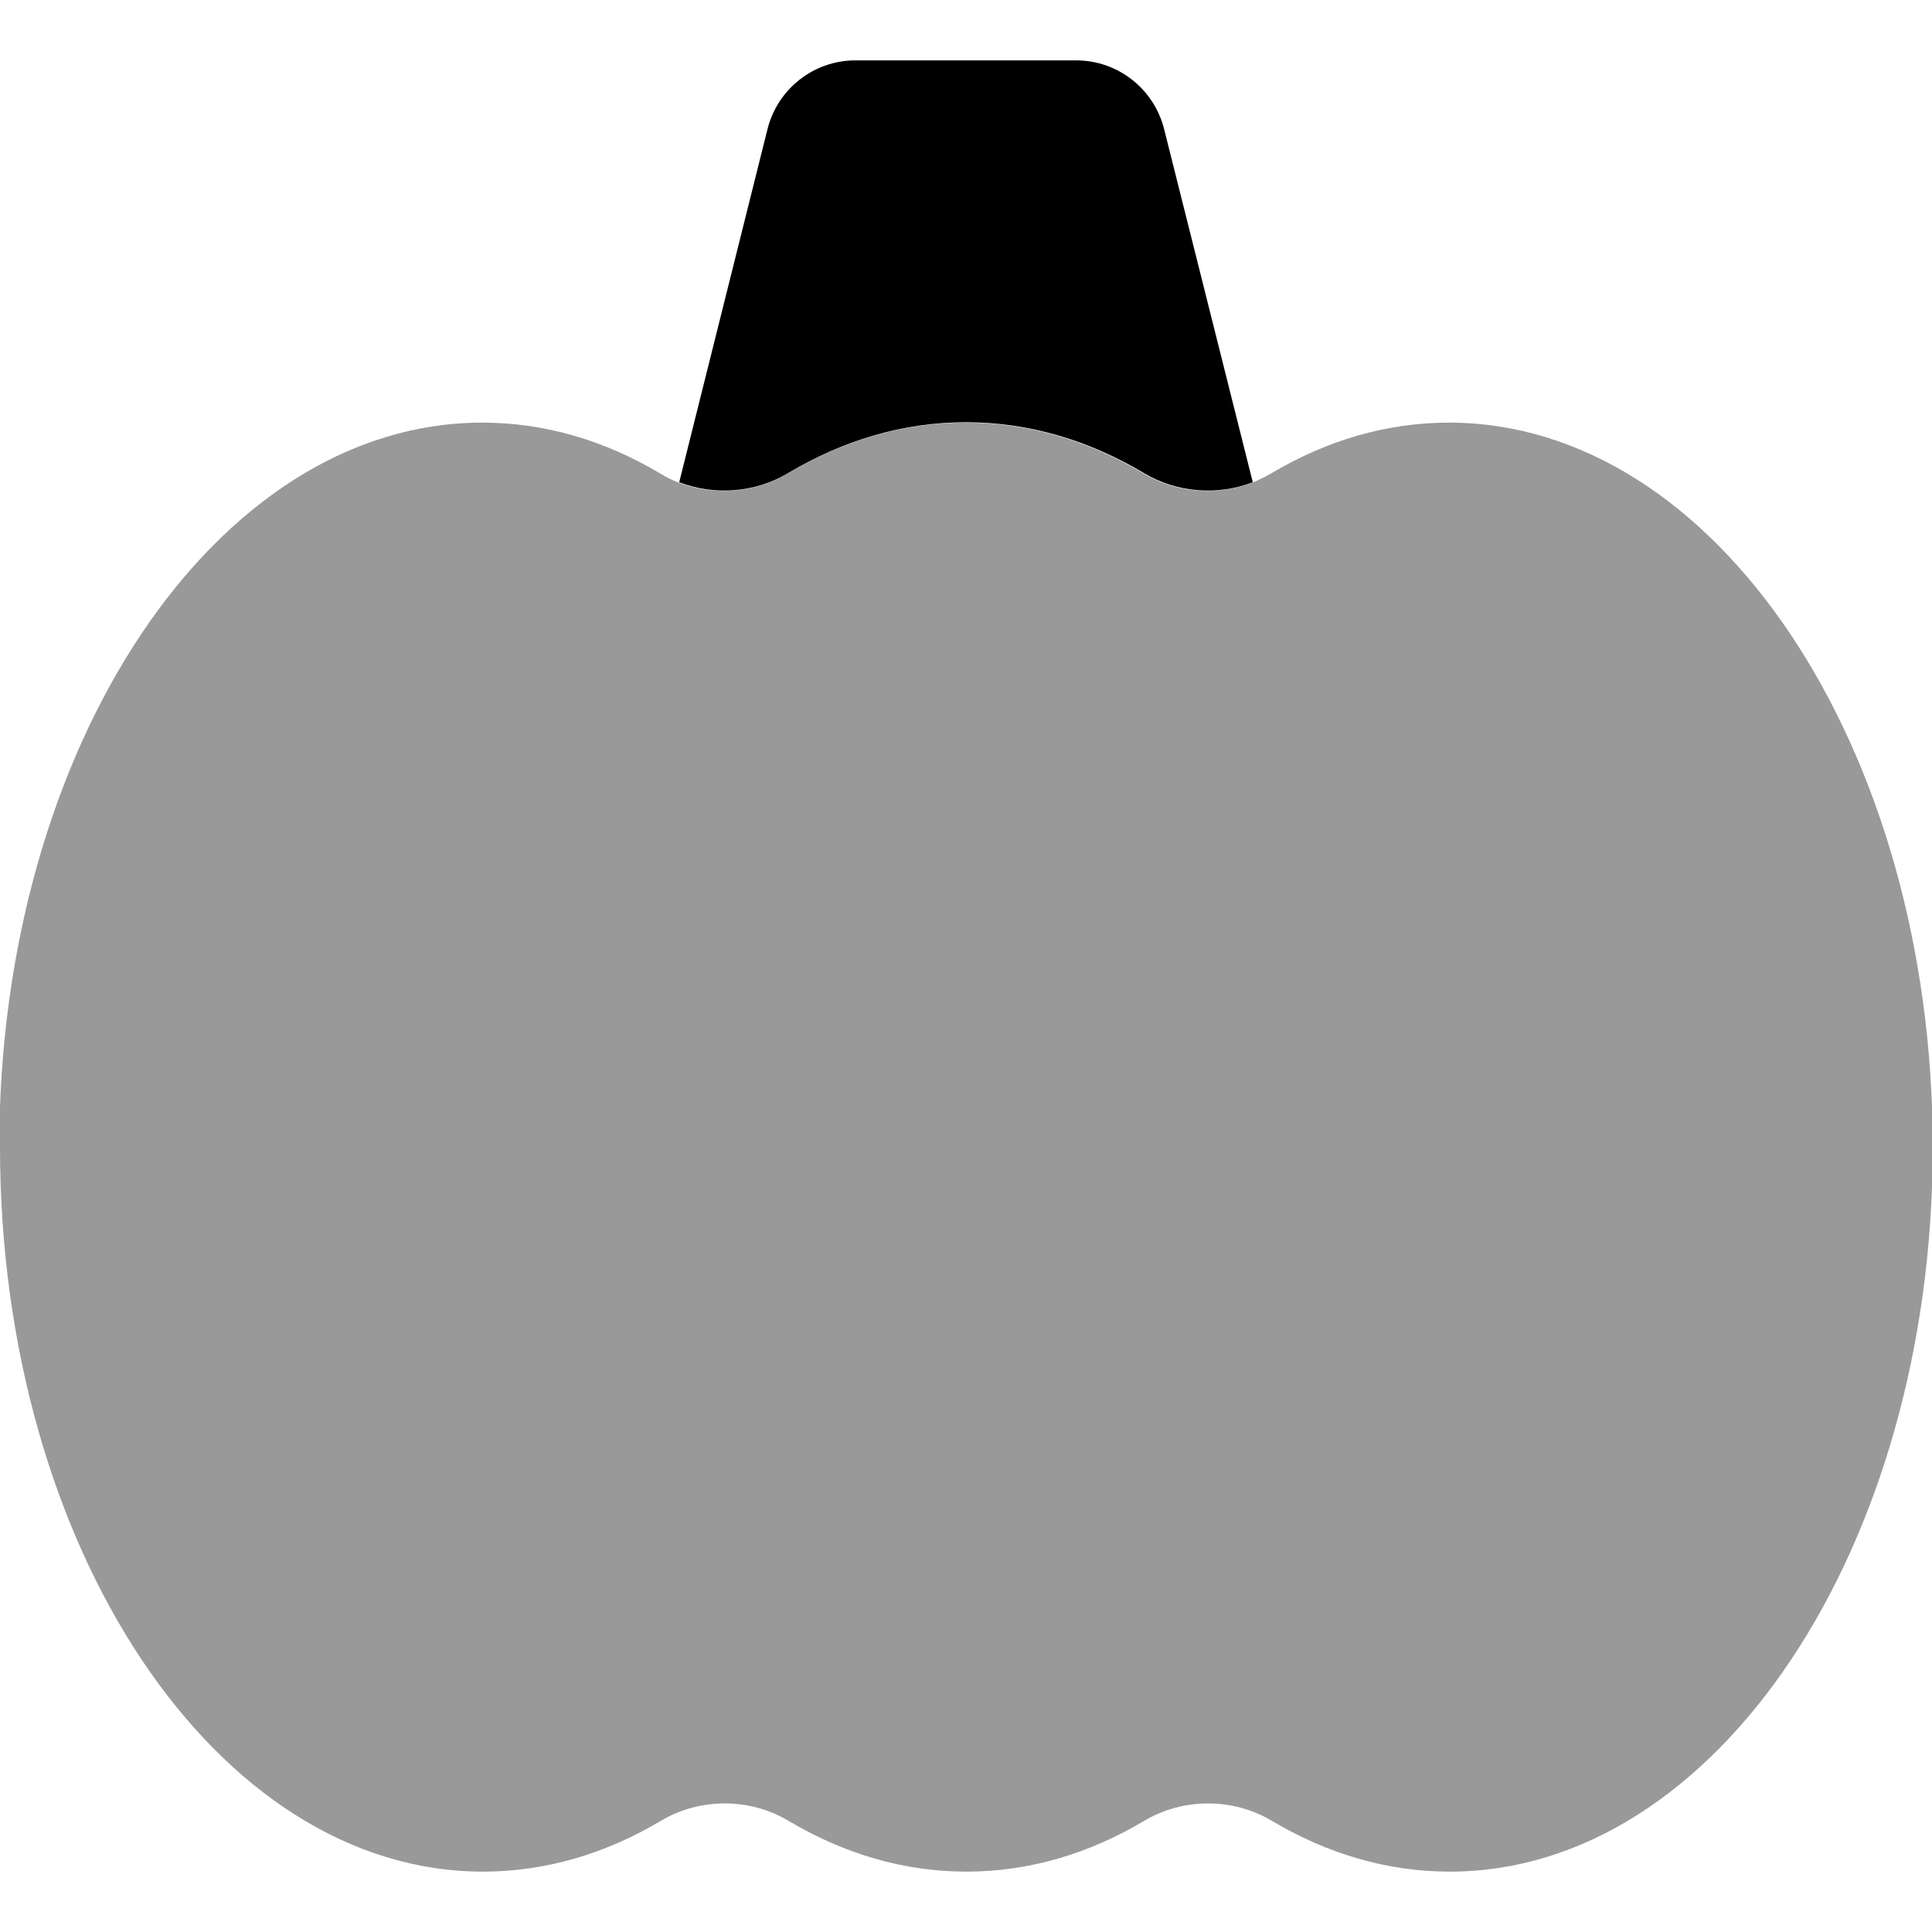
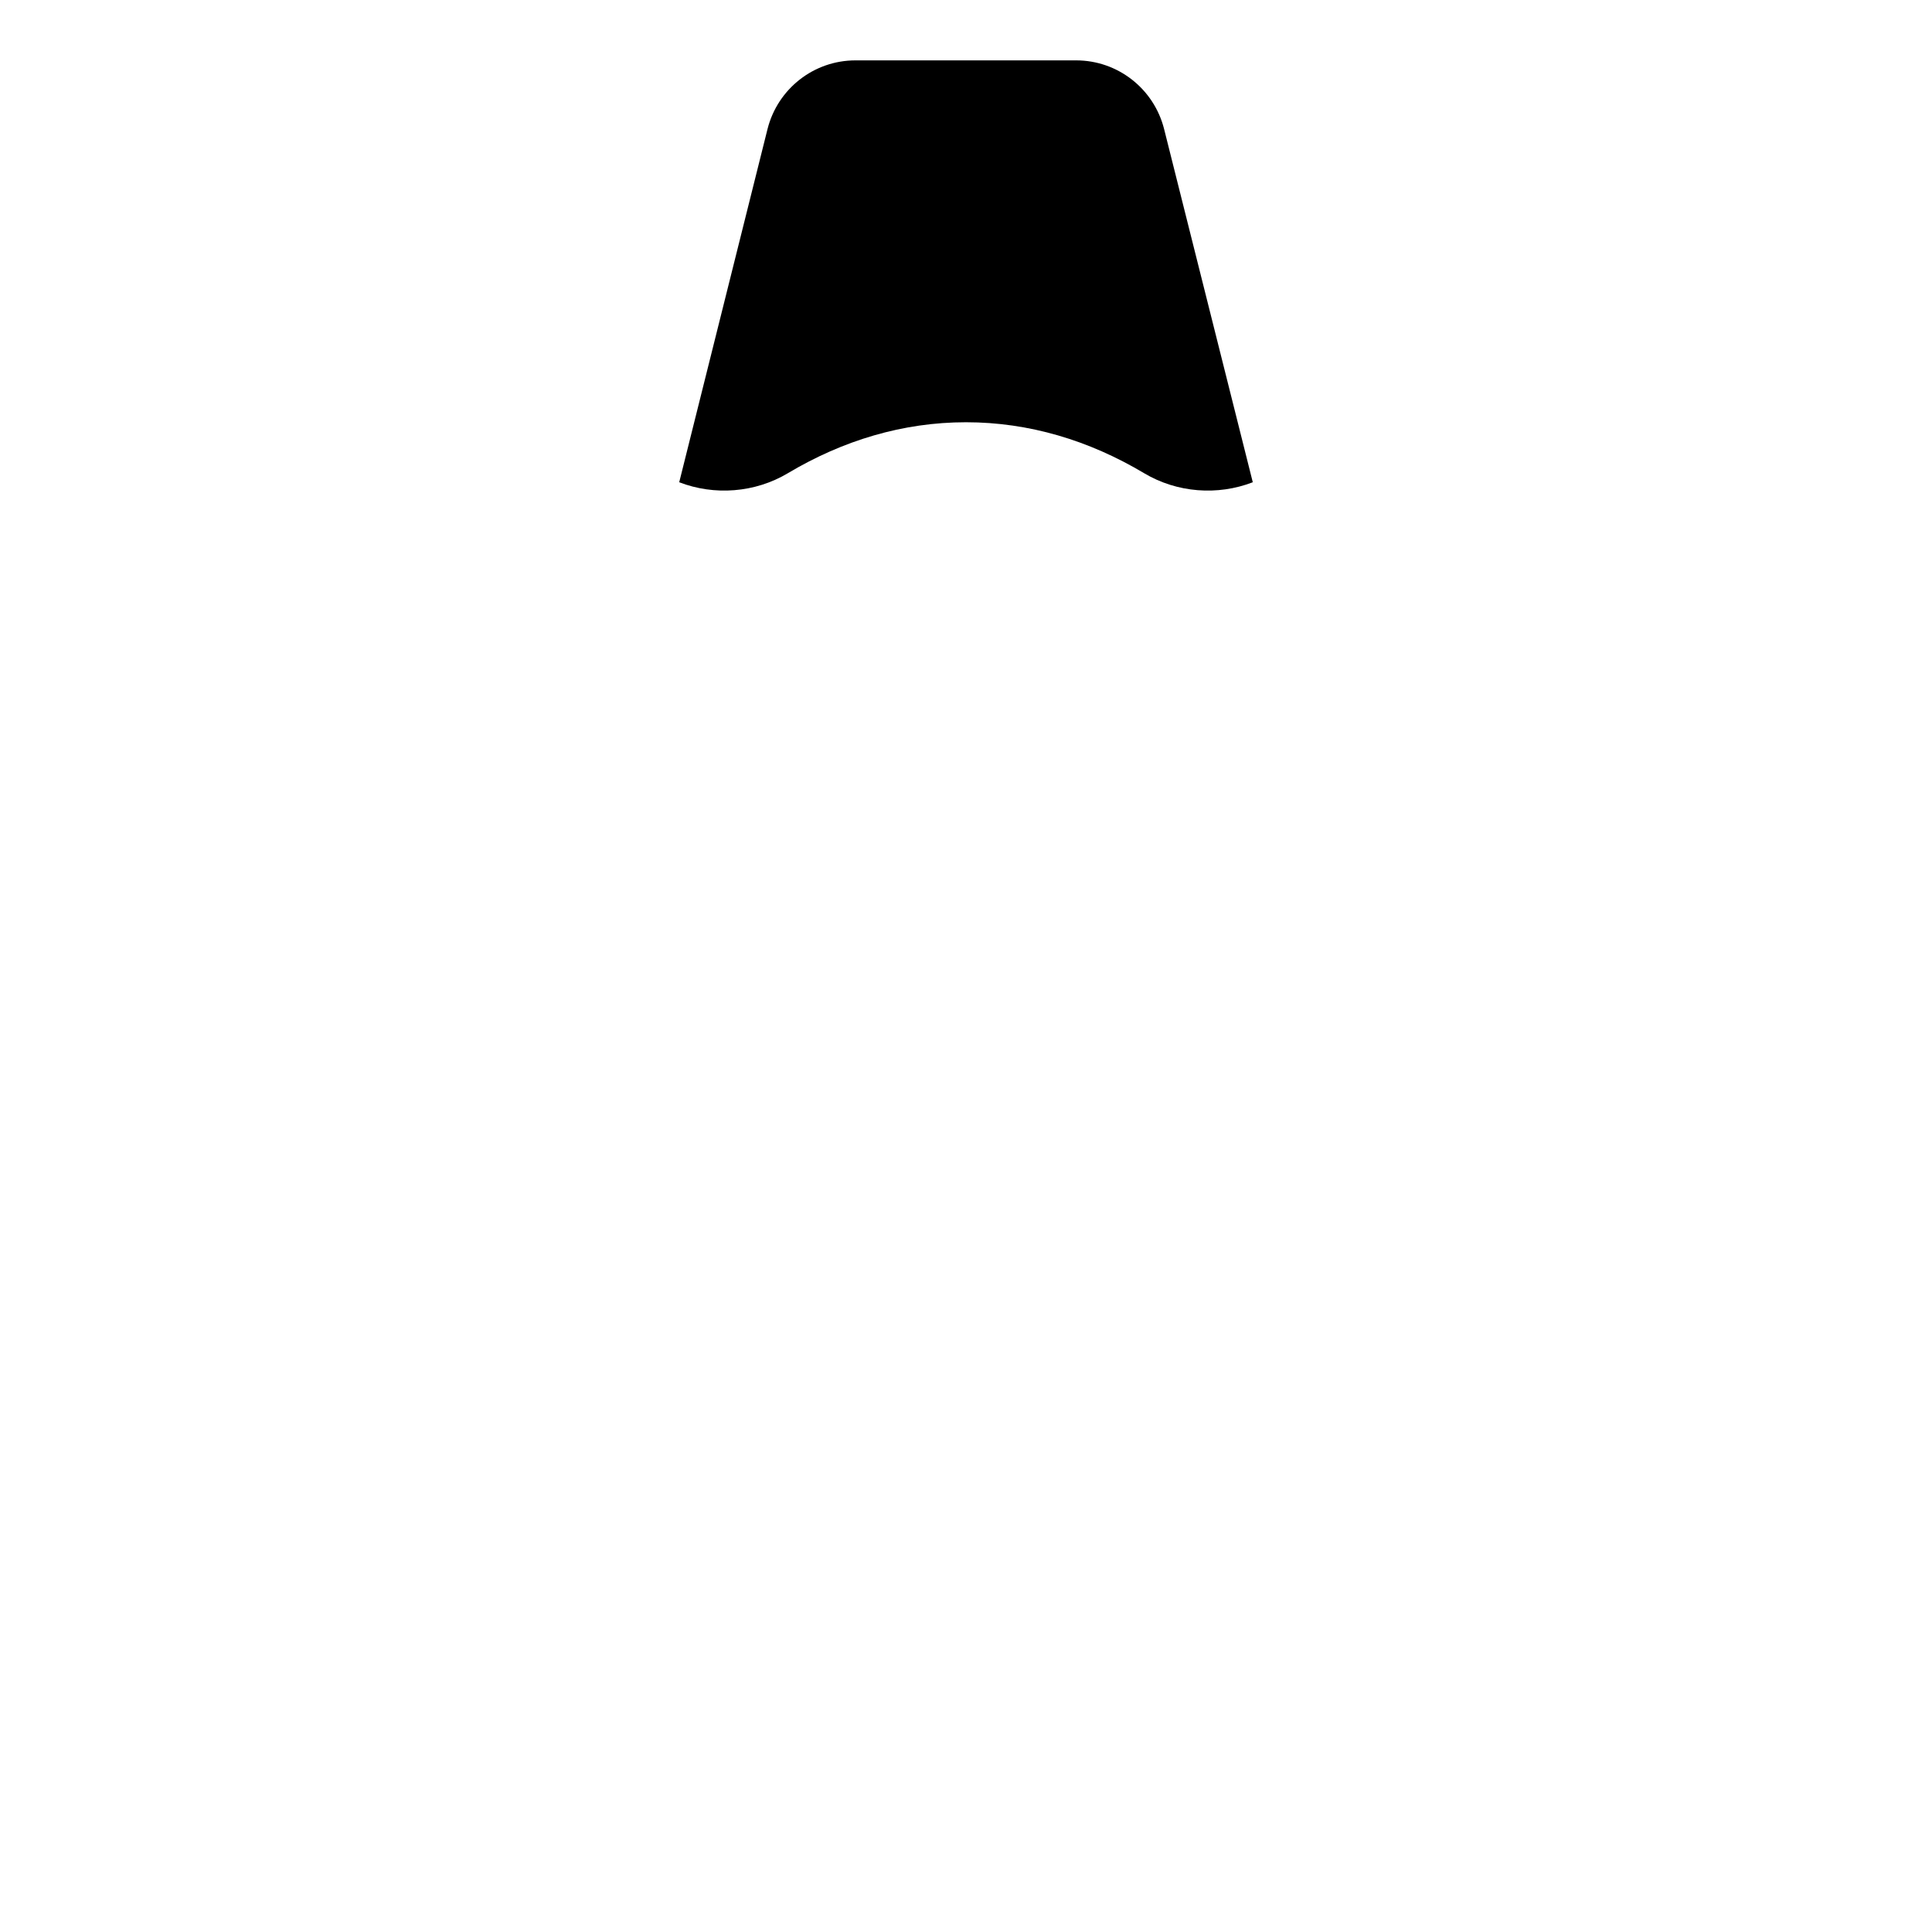
<svg xmlns="http://www.w3.org/2000/svg" viewBox="0 0 512 512">
-   <path style="fill:currentColor;opacity:.4" d="M0 304c0 106 57.3 192 128 192 16.7 0 32.6-4.8 47.2-13.5 10.3-6.1 23.4-6.1 33.7 0 14.6 8.7 30.5 13.5 47.2 13.5s32.6-4.8 47.2-13.5c10.3-6.1 23.4-6.1 33.7 0 14.6 8.7 30.5 13.5 47.2 13.5 70.7 0 128-86 128-192S454.7 112 384 112c-16.7 0-32.6 4.8-47.2 13.5-1.6 .9-3.2 1.7-4.9 2.4-9.3 3.6-20.1 2.8-28.8-2.4-14.6-8.7-30.5-13.5-47.2-13.5s-32.6 4.8-47.2 13.5c-8.7 5.2-19.5 6-28.8 2.4-1.7-.6-3.3-1.4-4.9-2.4-14.6-8.7-30.5-13.5-47.2-13.5-70.7 0-128 86-128 192z" />
  <path style="fill:currentColor;opacity:1" d="M180 127.8l23.4-93.6C206.1 23.5 215.7 16 226.7 16l58.5 0c11 0 20.6 7.5 23.3 18.2L332 127.8c-9.3 3.6-20.1 2.8-28.8-2.4-14.6-8.7-30.5-13.5-47.2-13.5s-32.6 4.8-47.2 13.5c-8.7 5.2-19.5 6-28.8 2.4z" />
</svg>